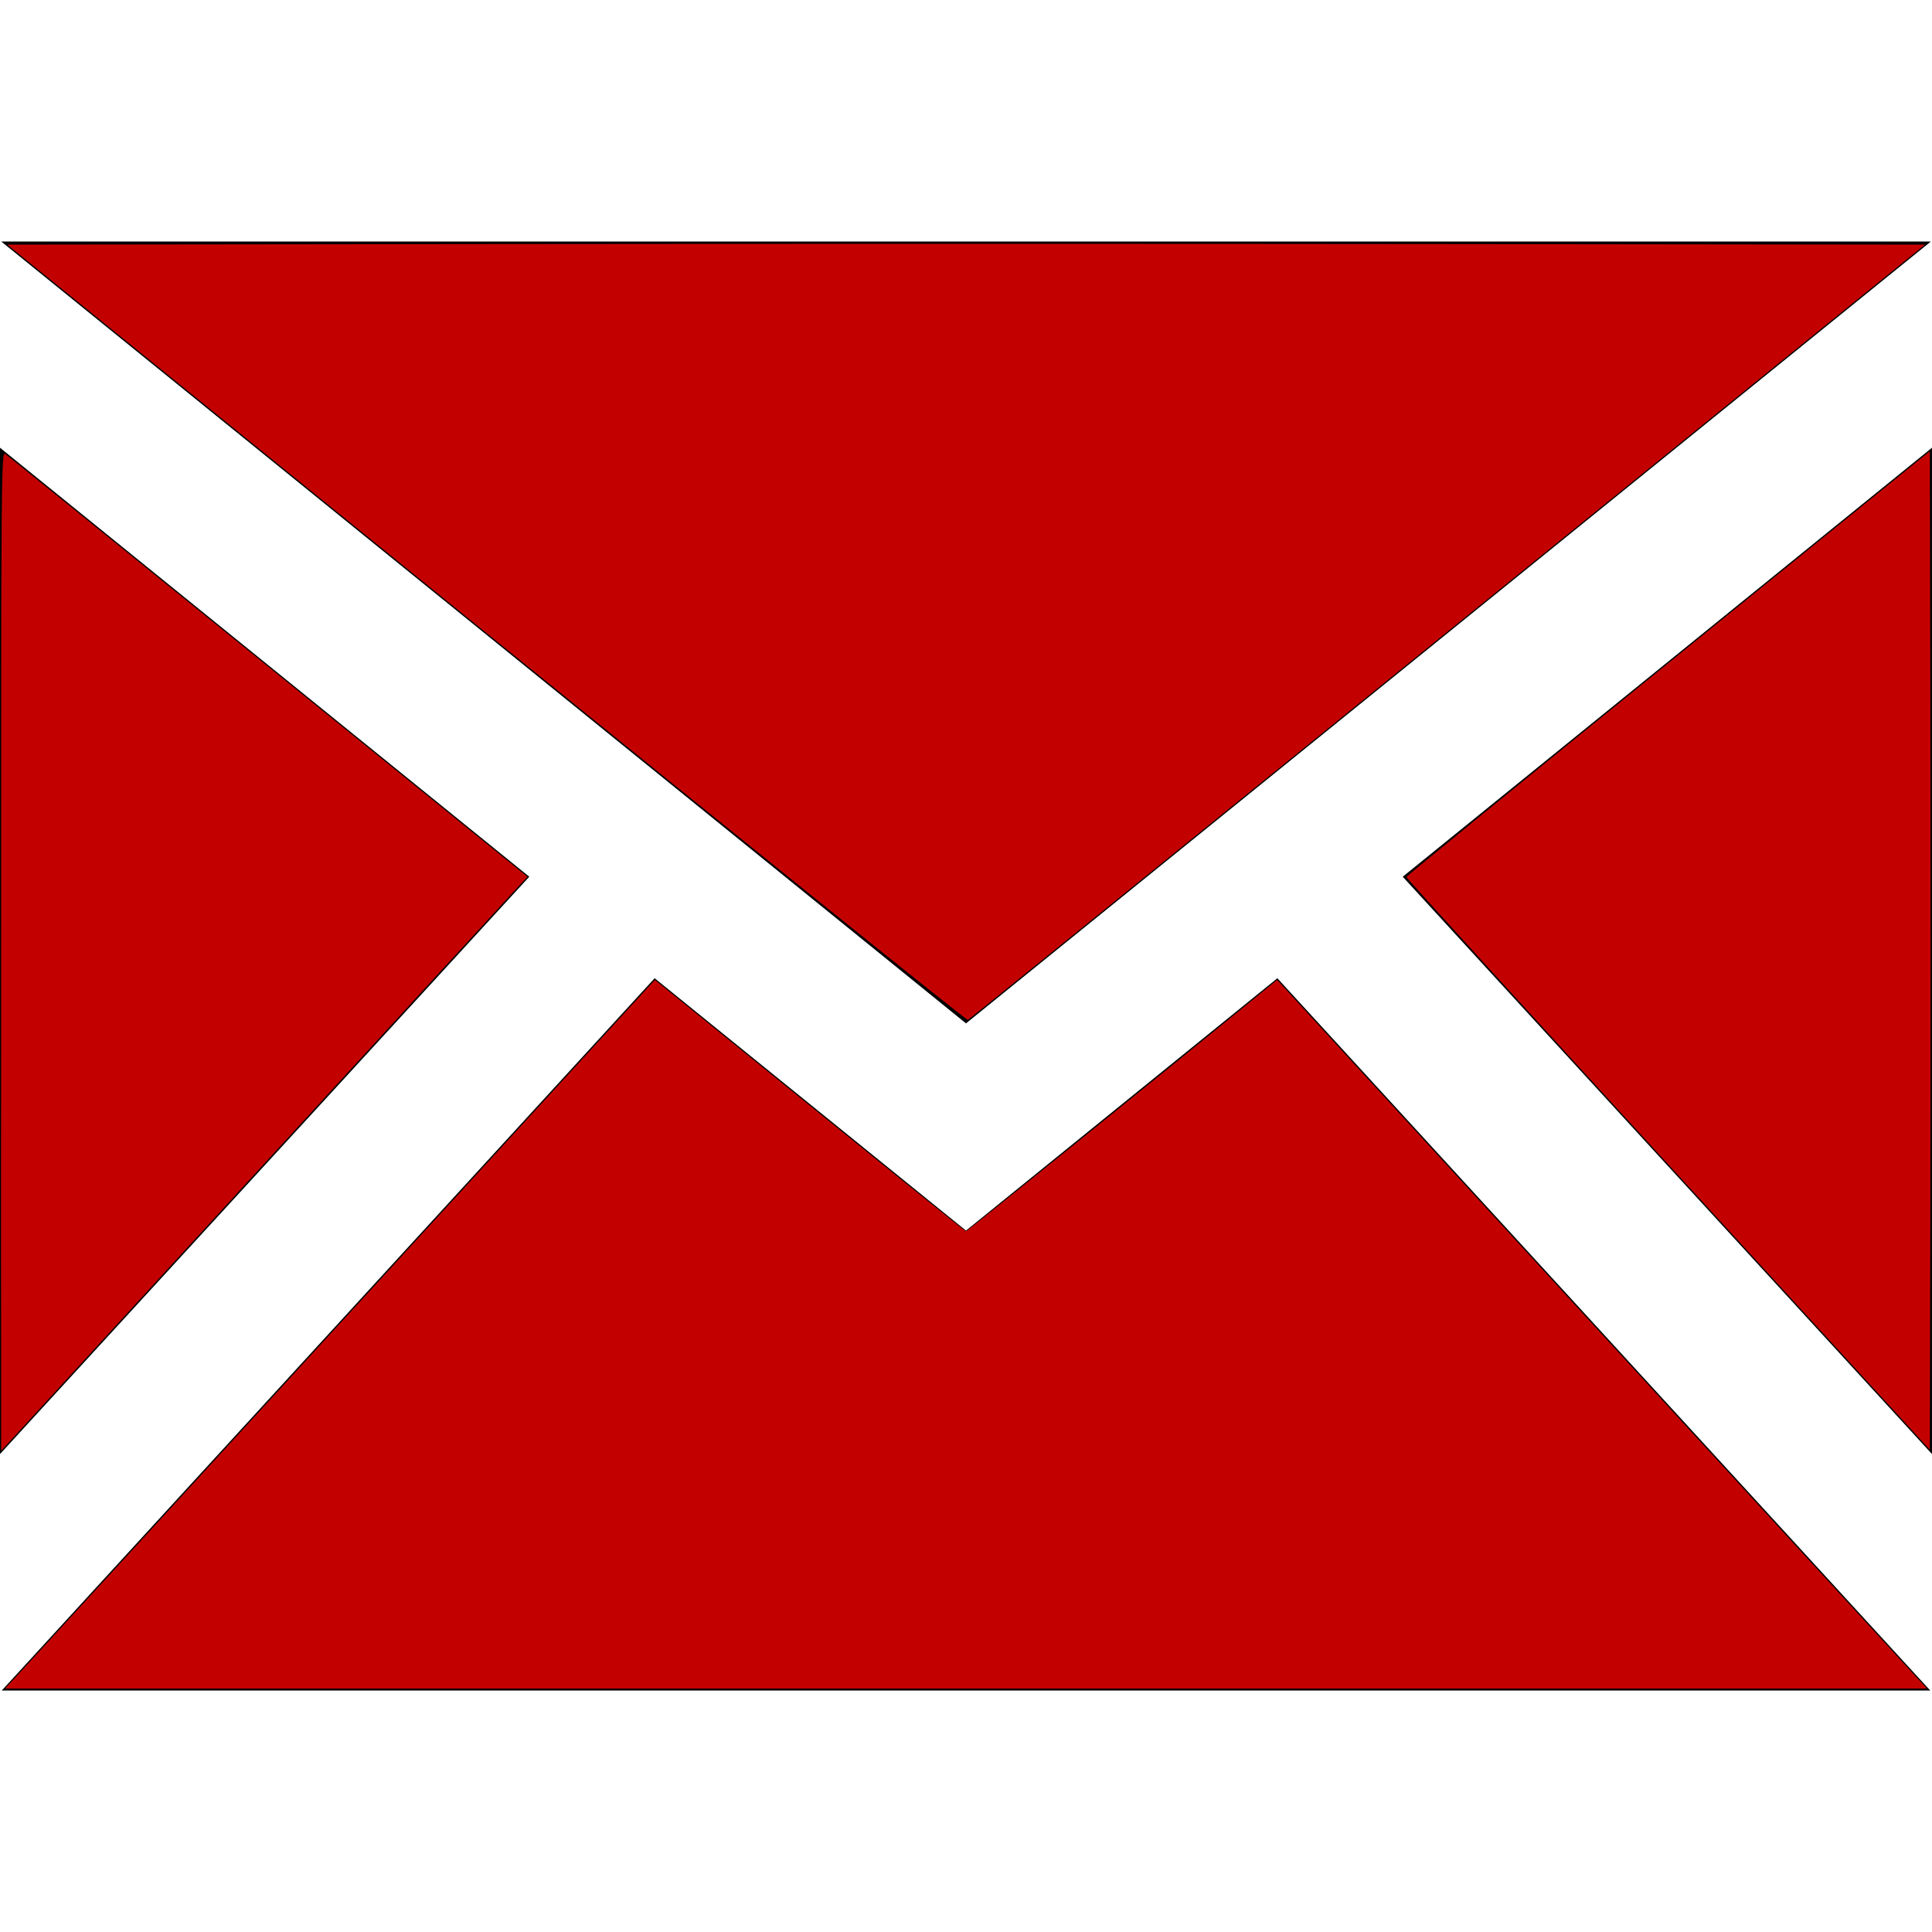
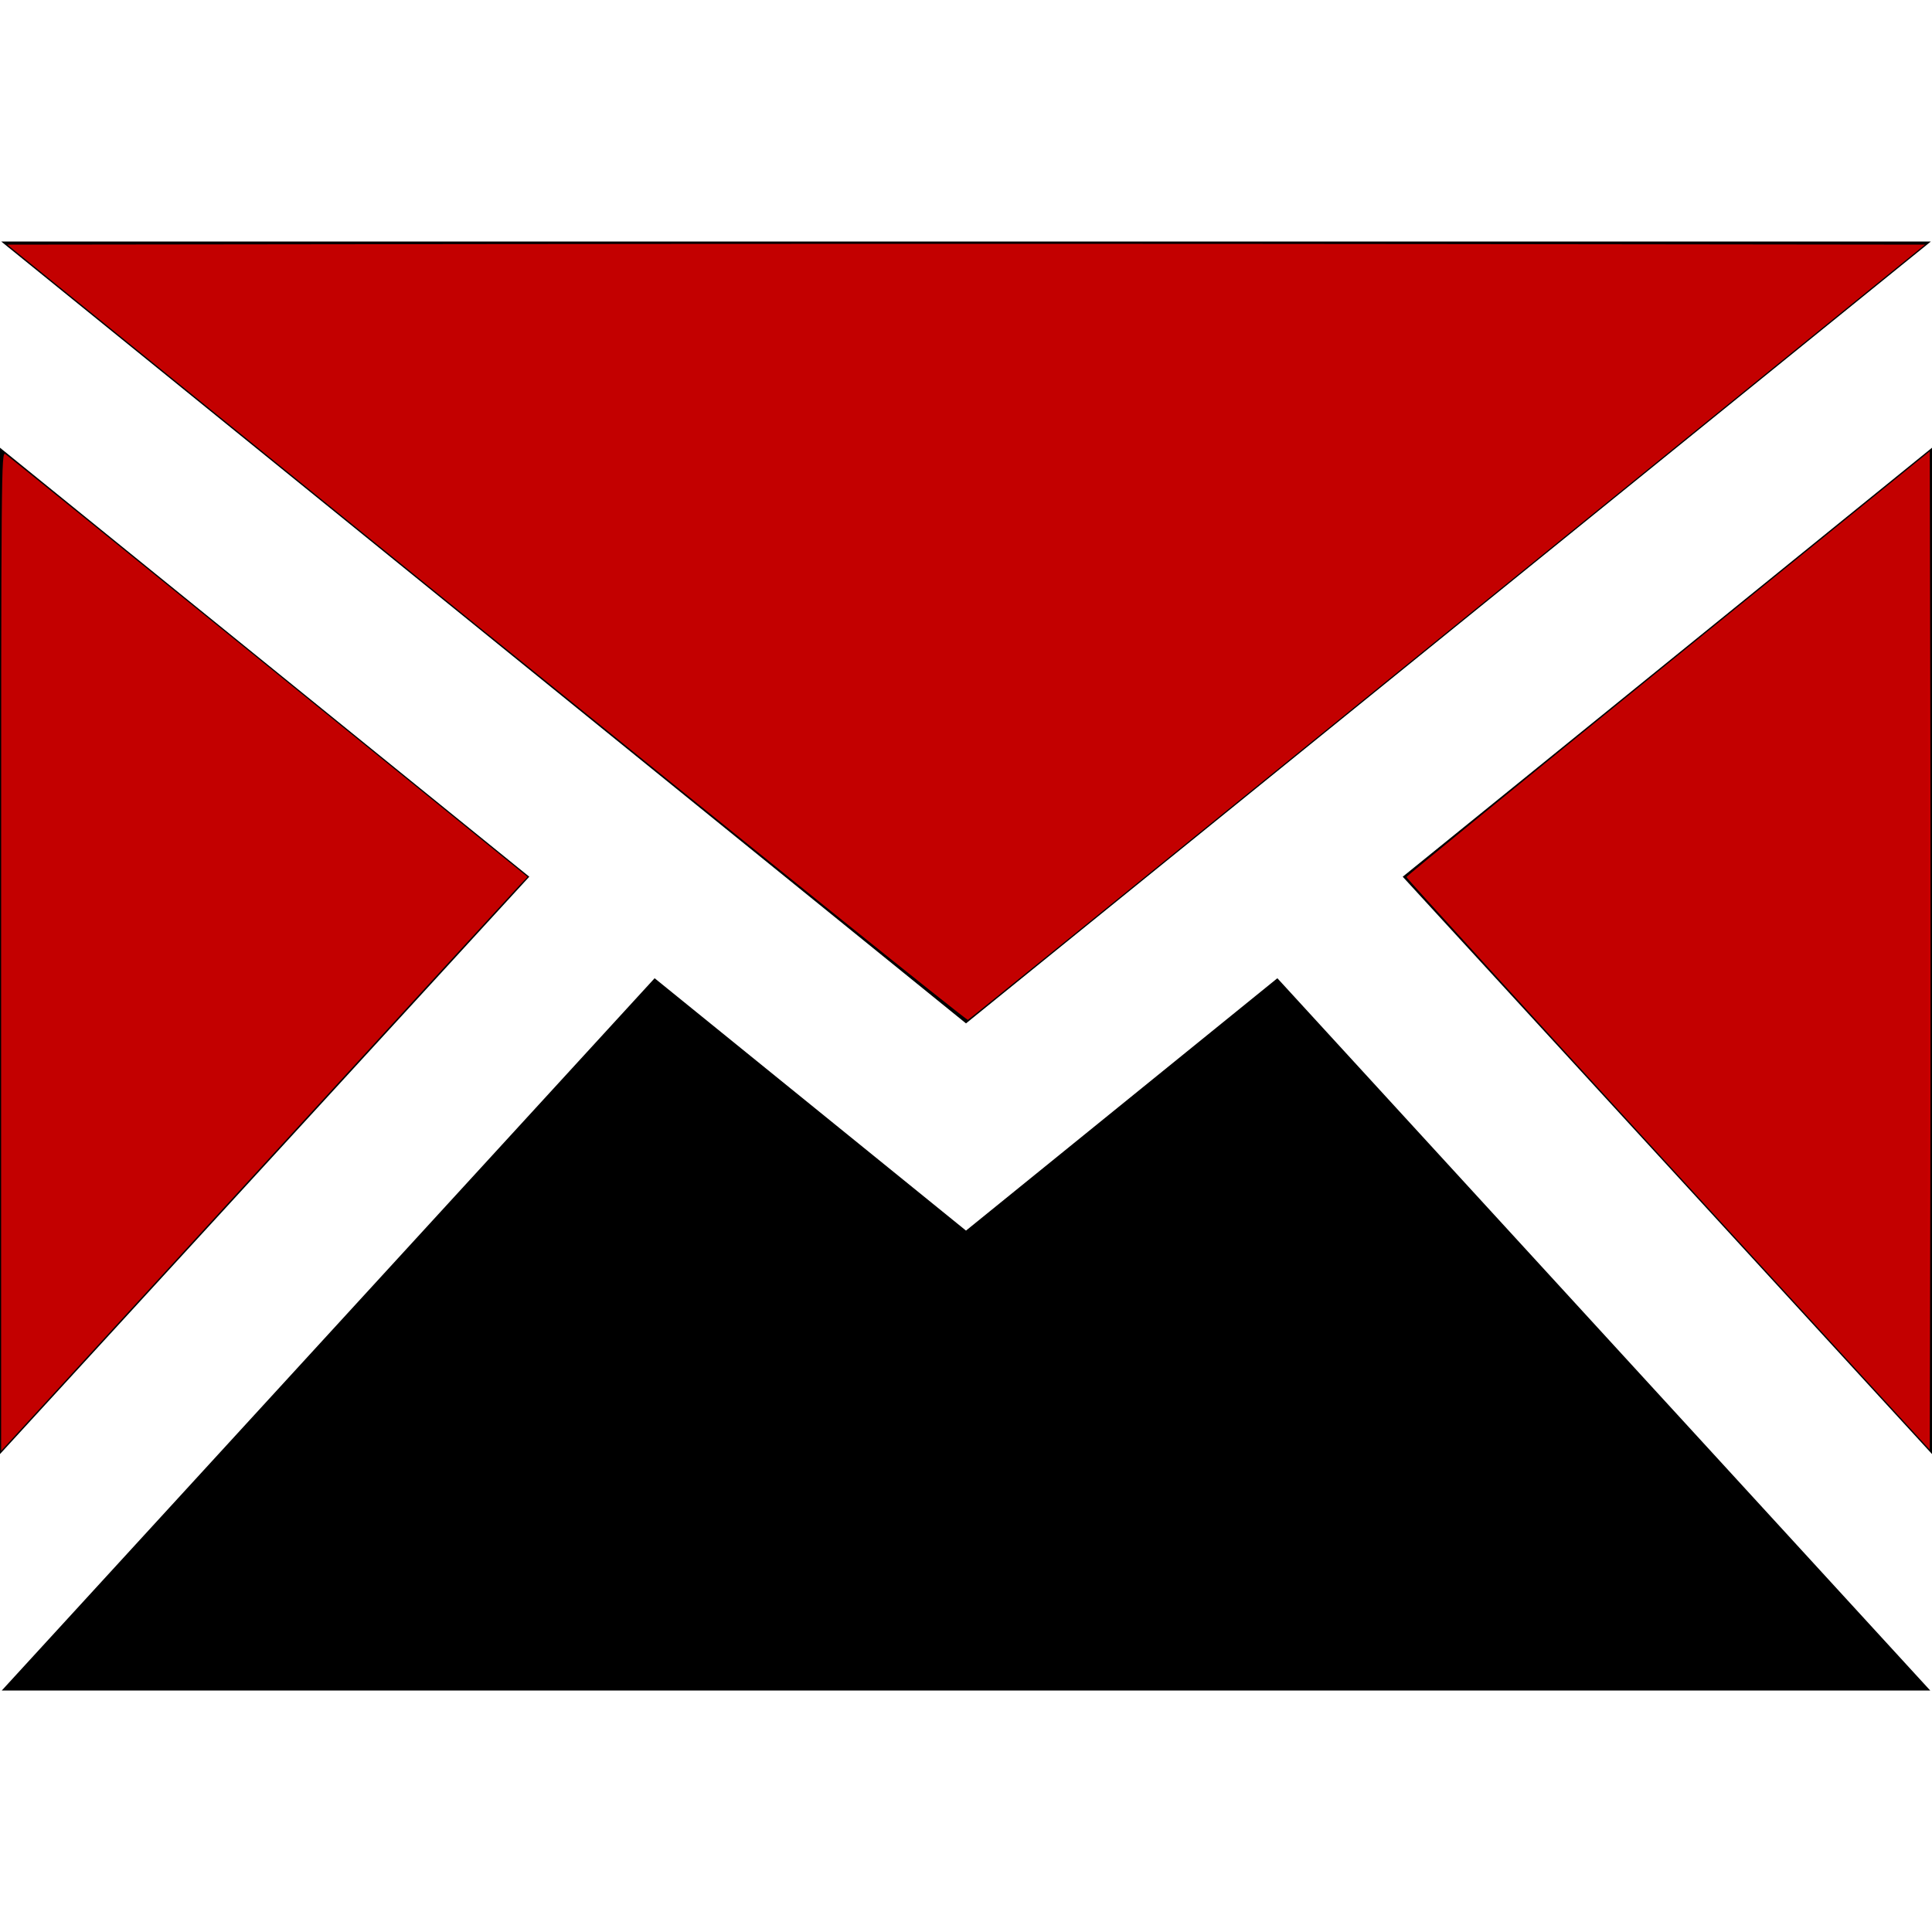
<svg xmlns="http://www.w3.org/2000/svg" xmlns:ns1="http://sodipodi.sourceforge.net/DTD/sodipodi-0.dtd" xmlns:ns2="http://www.inkscape.org/namespaces/inkscape" width="24" height="24" viewBox="0 0 24 24" version="1.1" id="svg7403" ns1:docname="iconmonstr-adress-1.svg" ns2:version="1.2.1 (9c6d41e410, 2022-07-14)" ns2:export-filename="iconmonstr-adress-1.png" ns2:export-xdpi="96" ns2:export-ydpi="96">
  <defs id="defs7407" />
  <path d="M12 12.713l-11.985-9.713h23.971l-11.986 9.713zm-5.425-1.822l-6.575-5.329v12.501l6.575-7.172zm10.85 0l6.575 7.172v-12.501l-6.575 5.329zm-1.557 1.261l-3.868 3.135-3.868-3.135-8.11 8.848h23.956l-8.11-8.848z" id="path7401" />
  <path style="fill:#c70000;stroke-width:0.029" d="M 6.042,7.863 0.09,3.039 6.055,3.032 c 3.28,-0.004 8.64,-0.004 11.911,0 l 5.947,0.007 -4.334,3.513 c -6.839,5.543 -7.526,6.099 -7.556,6.117 -0.015,0.009 -2.706,-2.153 -5.98,-4.806 z" id="path7526" />
-   <path style="fill:#c70000;stroke-width:0.029" d="m 0.204,20.824 c 0.078,-0.083 1.894,-2.063 4.036,-4.401 l 3.895,-4.25 0.432,0.35 C 10.861,14.386 11.988,15.297 12,15.297 c 0.012,4.19e-4 2.498,-2.007 3.588,-2.898 l 0.277,-0.226 3.895,4.25 c 2.142,2.338 3.958,4.318 4.036,4.401 l 0.141,0.151 H 12 0.063 Z" id="path7891" />
  <path style="fill:#c70000;stroke-width:0.029" d="m 20.721,14.462 c -1.788,-1.95 -3.25,-3.555 -3.25,-3.567 3.13e-4,-0.011 1.463,-1.206 3.251,-2.655 l 3.25,-2.634 0.007,3.113 c 0.004,1.712 0.004,4.502 0,6.201 l -0.007,3.088 z" id="path7893" />
  <path style="fill:#c30000;stroke-width:0.029;fill-opacity:1" d="m 0.014,11.813 c 0,-6.01 0.002,-6.209 0.052,-6.173 C 0.096,5.661 1.567,6.851 3.336,8.285 L 6.553,10.893 6.456,10.995 c -0.053,0.056 -1.524,1.66 -3.269,3.565 l -3.173,3.463 z" id="path7895" />
  <path style="fill:#c30000;fill-opacity:1;stroke-width:0.029" d="m 21.749,15.561 c -2.886,-3.15 -4.227,-4.621 -4.238,-4.649 -0.01,-0.028 0.313,-0.296 2.388,-1.982 3.36,-2.729 4.033,-3.271 4.045,-3.259 0.007,0.007 0.009,2.774 0.005,6.148 l -0.007,6.136 z" id="path8907" />
-   <path style="fill:#c30000;fill-opacity:1;stroke-width:0.029" d="m 0.177,20.882 c 0.048,-0.051 1.858,-2.026 4.023,-4.388 2.713,-2.961 3.945,-4.287 3.968,-4.269 0.018,0.014 0.782,0.632 1.696,1.372 2.01,1.627 2.104,1.702 2.138,1.702 0.028,0 0.562,-0.426 2.579,-2.06 0.67,-0.543 1.234,-0.999 1.252,-1.013 0.023,-0.018 1.256,1.307 3.971,4.269 2.166,2.362 3.975,4.337 4.02,4.388 l 0.082,0.093 H 11.997 0.089 Z" id="path8909" />
  <path style="fill:#c30000;fill-opacity:1;stroke-width:0.029" d="M 10.796,11.677 C 9.321,10.495 8.286,9.659 3.745,5.981 L 0.15,3.068 6.075,3.061 c 3.259,-0.004 8.592,-0.004 11.852,0 l 5.927,0.007 -5.131,4.158 c -6.607,5.353 -6.671,5.405 -6.707,5.405 -0.017,0 -0.566,-0.429 -1.22,-0.954 z" id="path8911" />
-   <path style="fill:#c30000;fill-opacity:1;stroke-width:0.029" d="M 0.021,11.862 C 0.029,8.318 0.046,5.707 0.06,5.693 0.075,5.68 0.346,5.881 0.674,6.148 0.997,6.411 2.446,7.585 3.894,8.758 l 2.632,2.132 -0.055,0.061 C 6.349,11.086 0.062,17.952 0.036,17.978 0.018,17.997 0.012,15.887 0.021,11.862 Z" id="path8913" />
</svg>